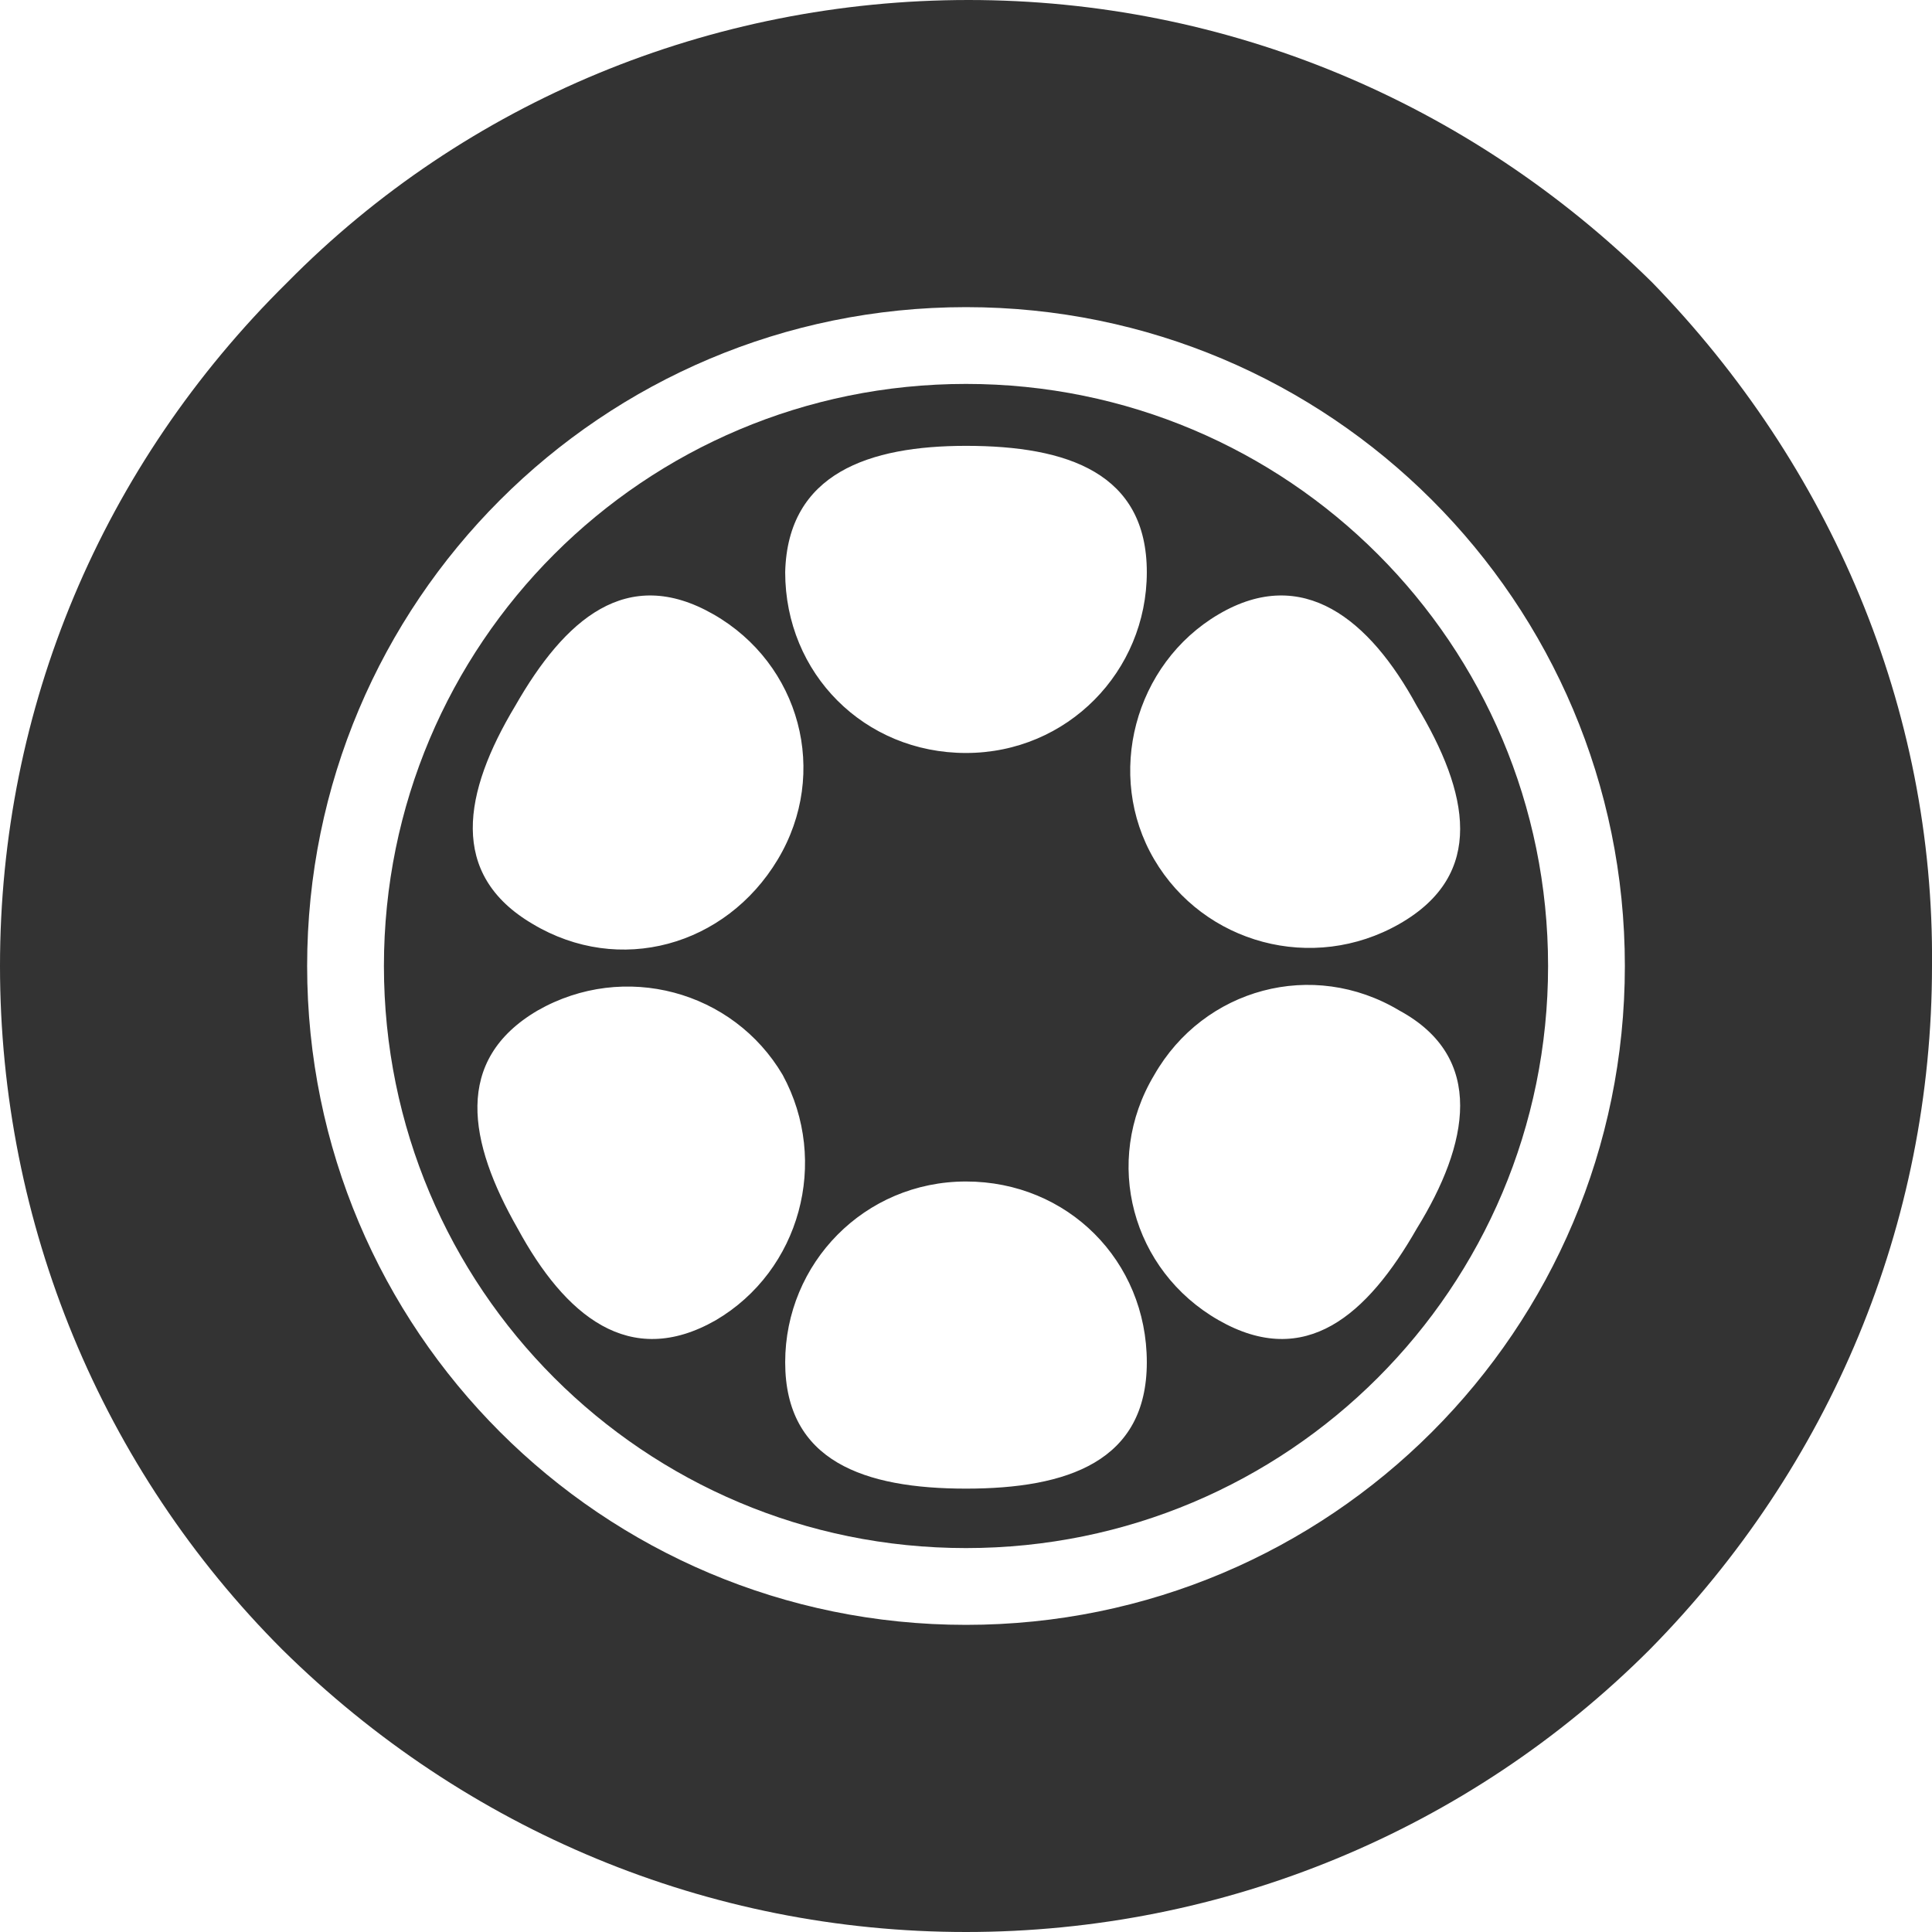
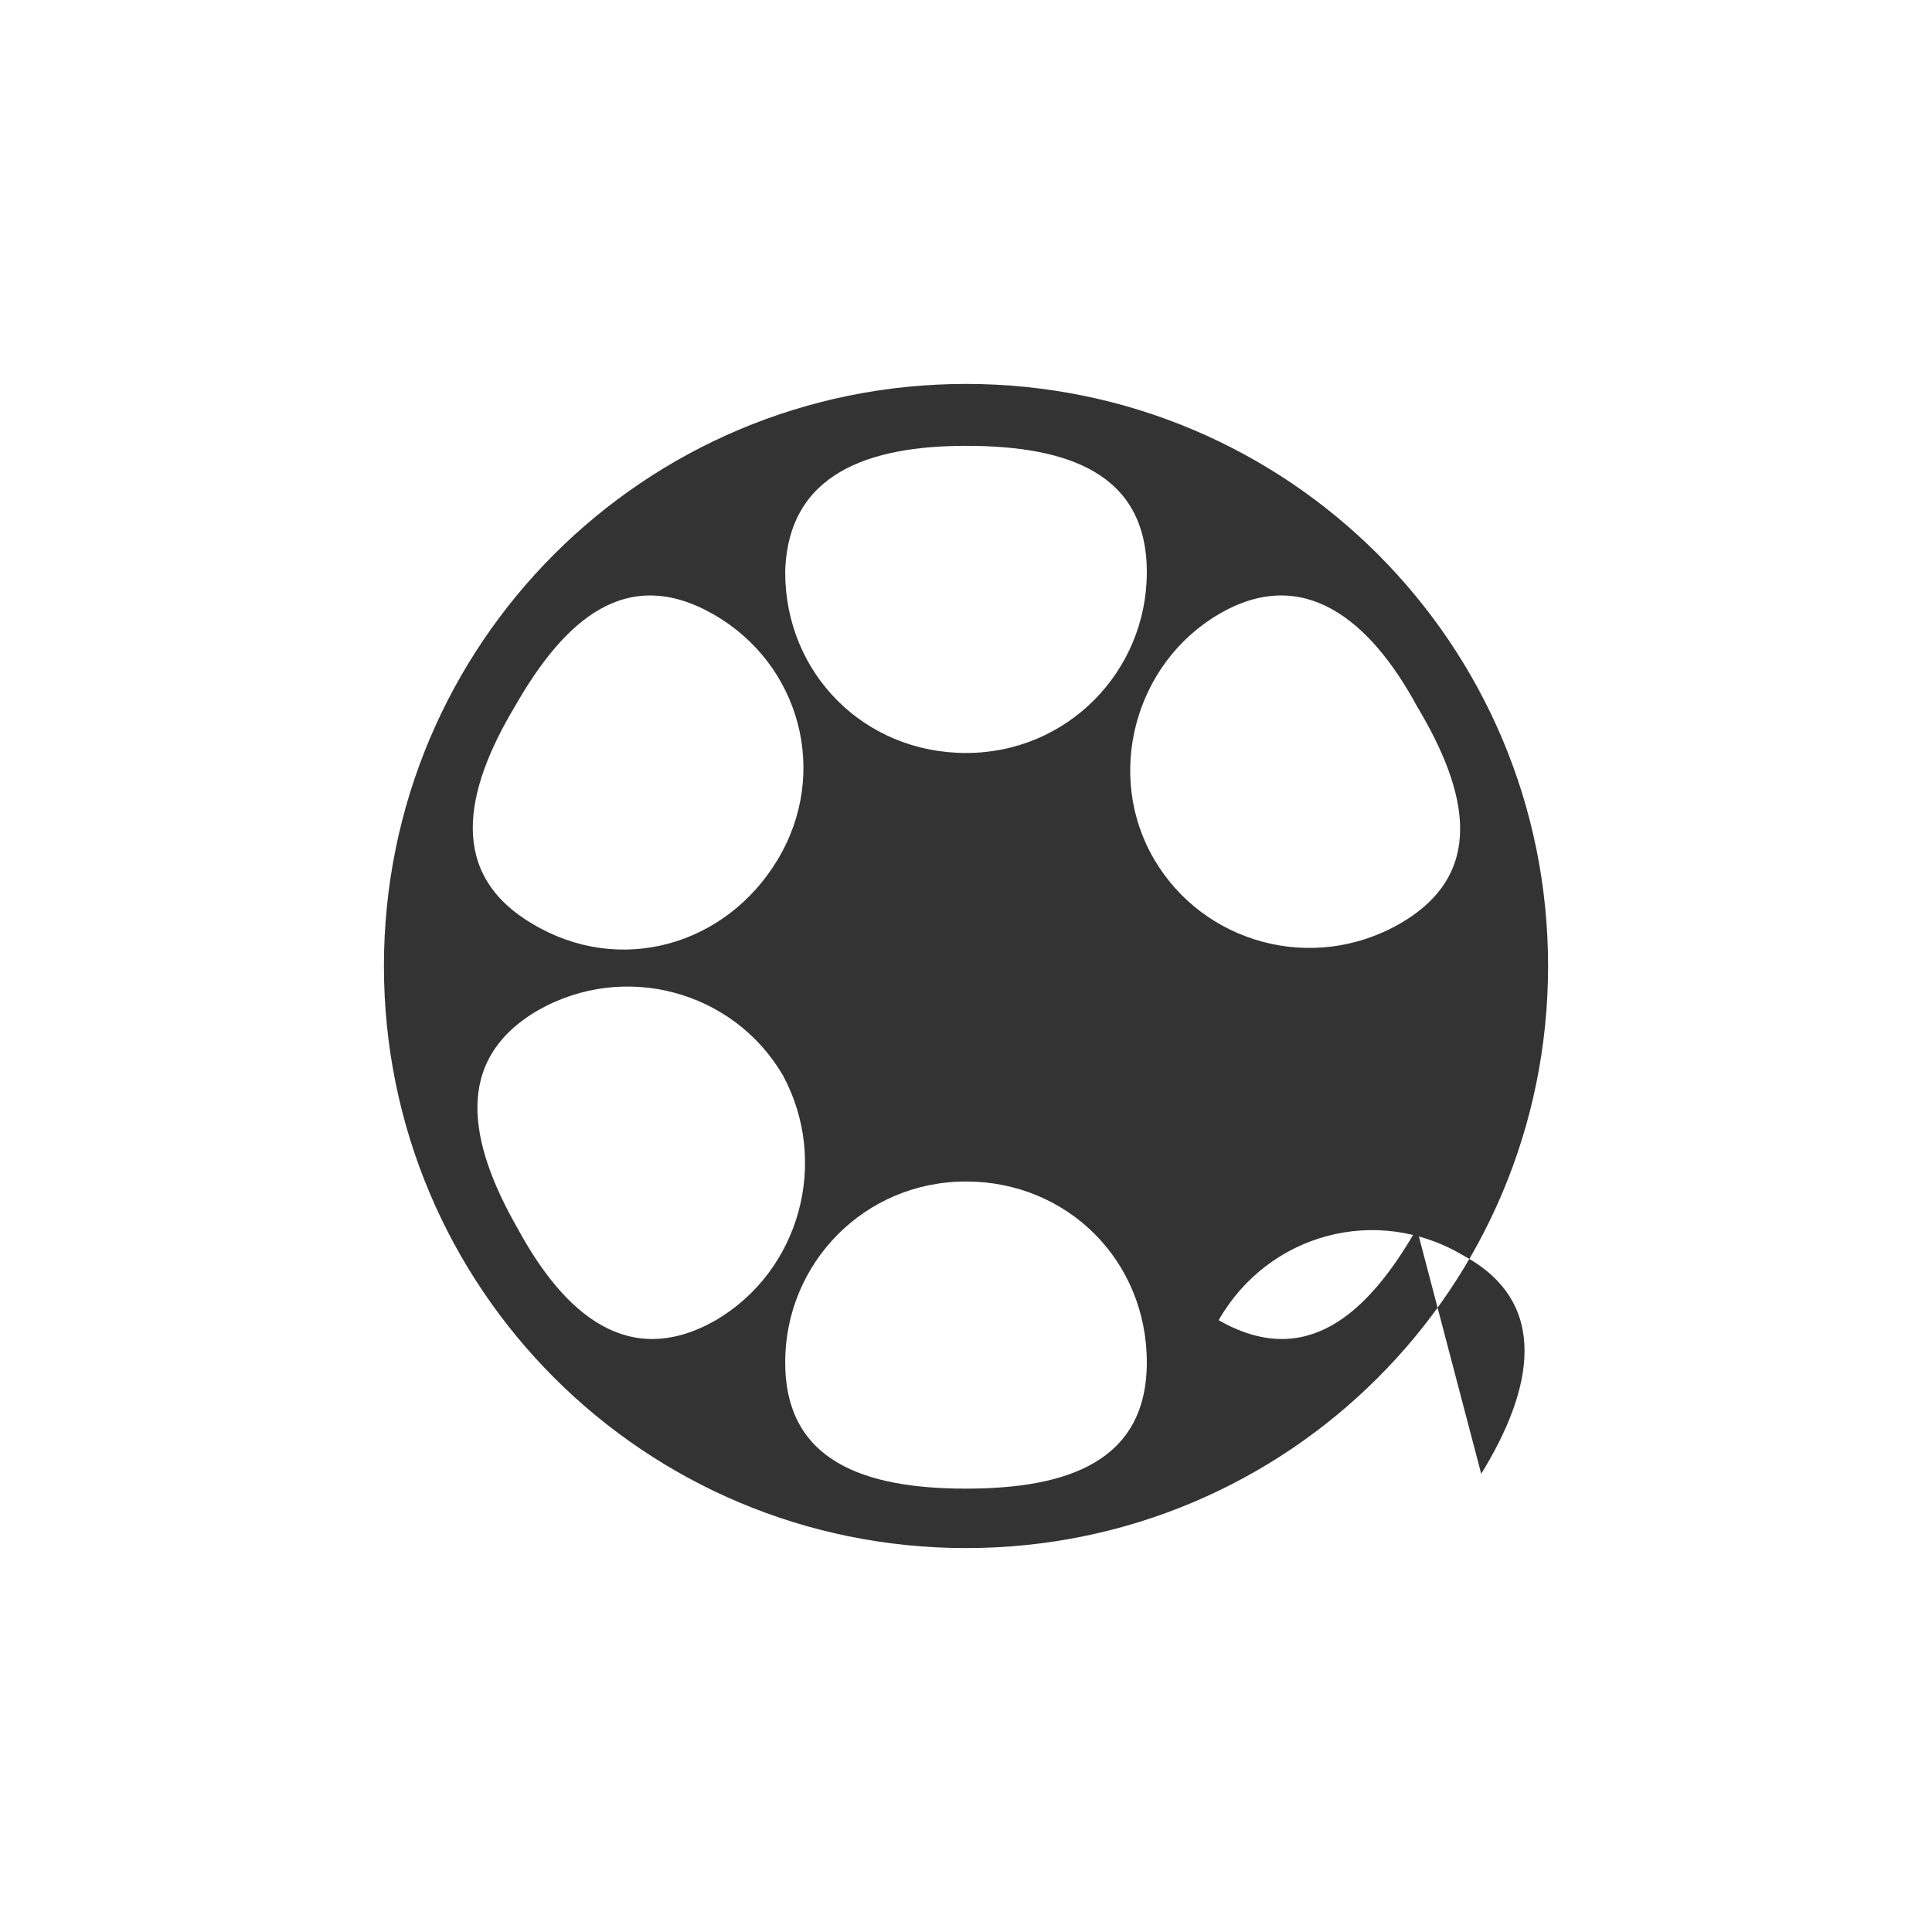
<svg xmlns="http://www.w3.org/2000/svg" viewBox="0 0 78 78" id="tire-rotation">
  <style>
        .buchanan-icon {fill: #333;}
        @media (prefers-color-scheme: dark) {.buchanan-icon {fill: white;}}
    </style>
-   <path class="buchanan-icon" d="M39 15.5C26 15.5 15.5 26 15.5 39S26 62.5 39 62.5 62.5 52 62.5 39 52 15.5 39 15.5zm0 2.5c4.1 0 7.3 1.1 7.3 5.1s-3.2 7.3-7.3 7.3-7.3-3.2-7.3-7.3c.1-4 3.4-5.1 7.3-5.1zM20.8 28.5c2-3.5 4.5-5.7 8-3.7s4.7 6.4 2.6 9.9-6.4 4.7-9.9 2.6c-3.4-2-2.8-5.3-.7-8.8zm8.1 24.8c-3.5 2-6.1-.2-8-3.7-2-3.5-2.6-6.8.8-8.8 3.5-2 7.9-.8 9.9 2.6 1.9 3.5.7 7.9-2.7 9.9zM39 60.1c-4.1 0-7.3-1.1-7.3-5.1s3.2-7.3 7.3-7.3 7.3 3.2 7.3 7.3c0 4-3.2 5.1-7.3 5.1zm18.2-10.5c-2 3.5-4.5 5.7-8 3.7s-4.7-6.4-2.6-9.9c2-3.5 6.4-4.7 9.9-2.6 3.5 1.9 2.8 5.4.7 8.8zm-.7-12.3c-3.5 2-7.9.8-9.9-2.6s-.8-7.9 2.6-9.9 6.1.2 8 3.7c2.1 3.5 2.8 6.8-.7 8.8z" />
-   <path class="buchanan-icon" d="M66.7 11.4C59.3 4.1 49.5 0 39.1 0S18.8 4.1 11.6 11.4C4.1 18.8 0 28.6 0 39s4.1 20.3 11.4 27.6C18.8 73.9 28.6 78 39 78s20.3-4.1 27.6-11.4C73.9 59.2 78 49.4 78 39c.1-10.4-4.1-20.2-11.3-27.6zM39 65.6c-14.7 0-26.6-11.9-26.6-26.6S24.3 12.4 39 12.4 65.6 24.3 65.6 39 53.7 65.6 39 65.6z" />
+   <path class="buchanan-icon" d="M39 15.5C26 15.5 15.5 26 15.5 39S26 62.5 39 62.5 62.5 52 62.5 39 52 15.5 39 15.5zm0 2.5c4.1 0 7.3 1.1 7.3 5.1s-3.2 7.3-7.3 7.3-7.3-3.2-7.3-7.3c.1-4 3.4-5.1 7.3-5.1zM20.8 28.5c2-3.5 4.5-5.7 8-3.7s4.7 6.4 2.6 9.9-6.4 4.7-9.9 2.6c-3.4-2-2.8-5.3-.7-8.8zm8.1 24.8c-3.5 2-6.1-.2-8-3.7-2-3.5-2.6-6.8.8-8.8 3.5-2 7.9-.8 9.9 2.6 1.9 3.5.7 7.9-2.7 9.9zM39 60.1c-4.1 0-7.3-1.1-7.3-5.1s3.2-7.3 7.3-7.3 7.3 3.2 7.3 7.3c0 4-3.2 5.1-7.3 5.1zm18.2-10.5c-2 3.5-4.5 5.7-8 3.7c2-3.5 6.4-4.7 9.9-2.6 3.5 1.9 2.8 5.4.7 8.8zm-.7-12.3c-3.5 2-7.9.8-9.9-2.6s-.8-7.9 2.6-9.9 6.1.2 8 3.7c2.1 3.5 2.8 6.8-.7 8.8z" />
</svg>